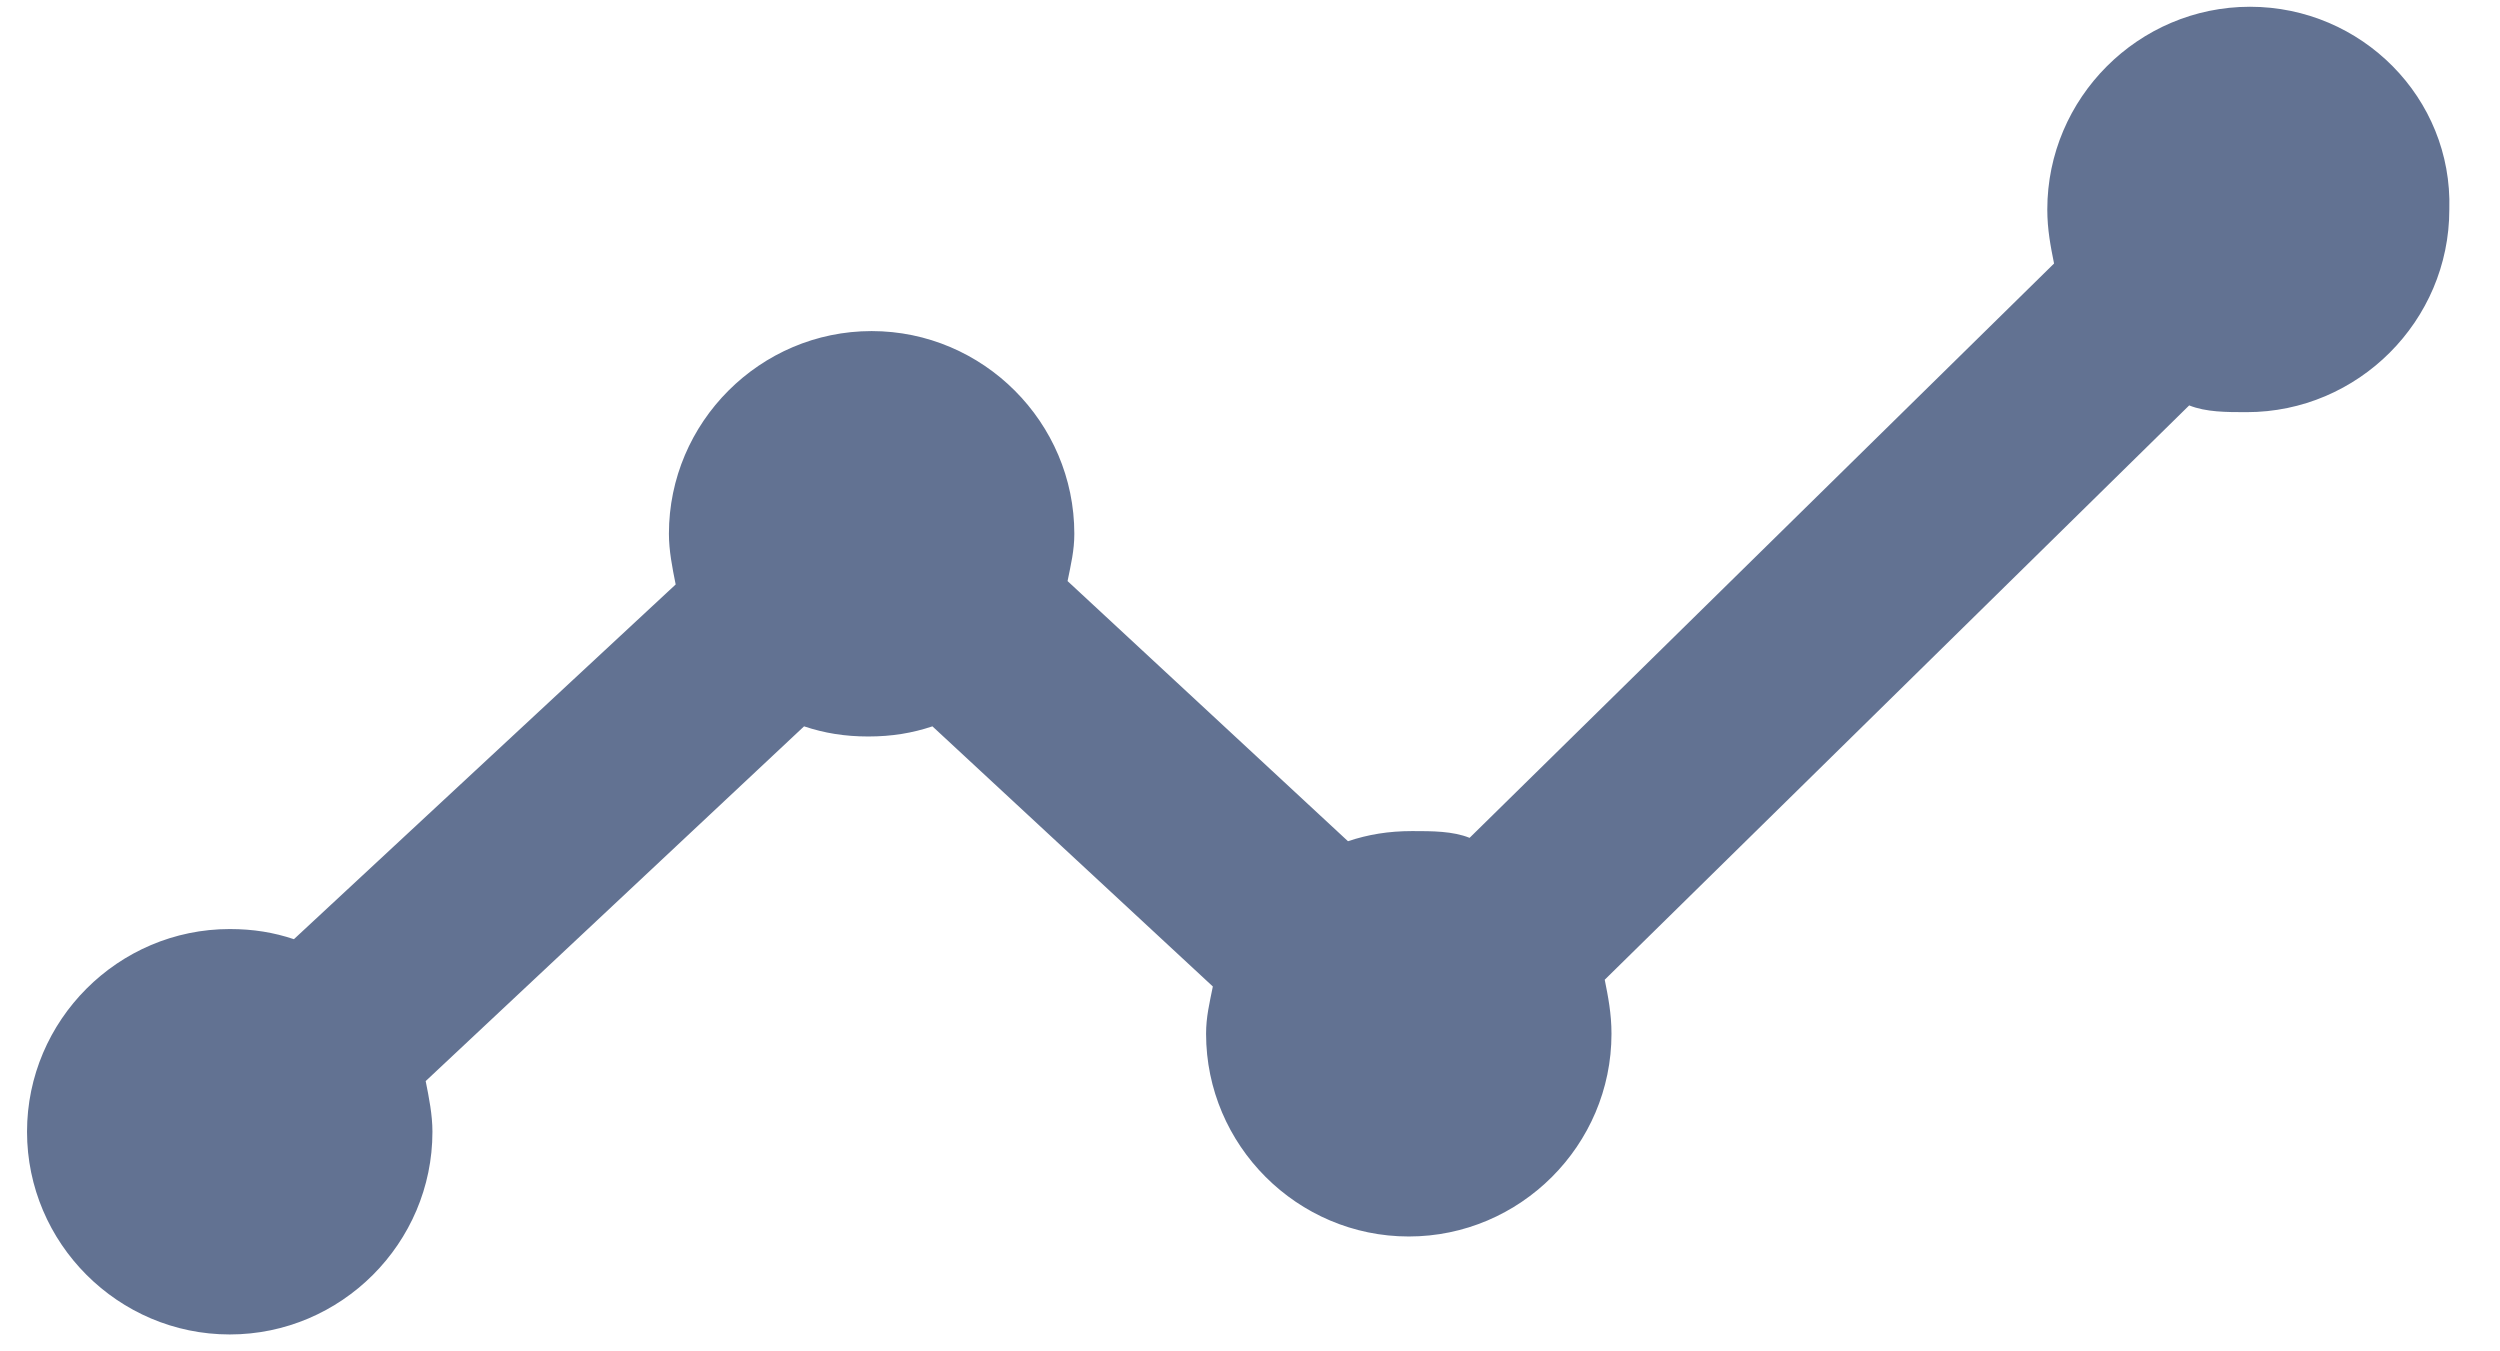
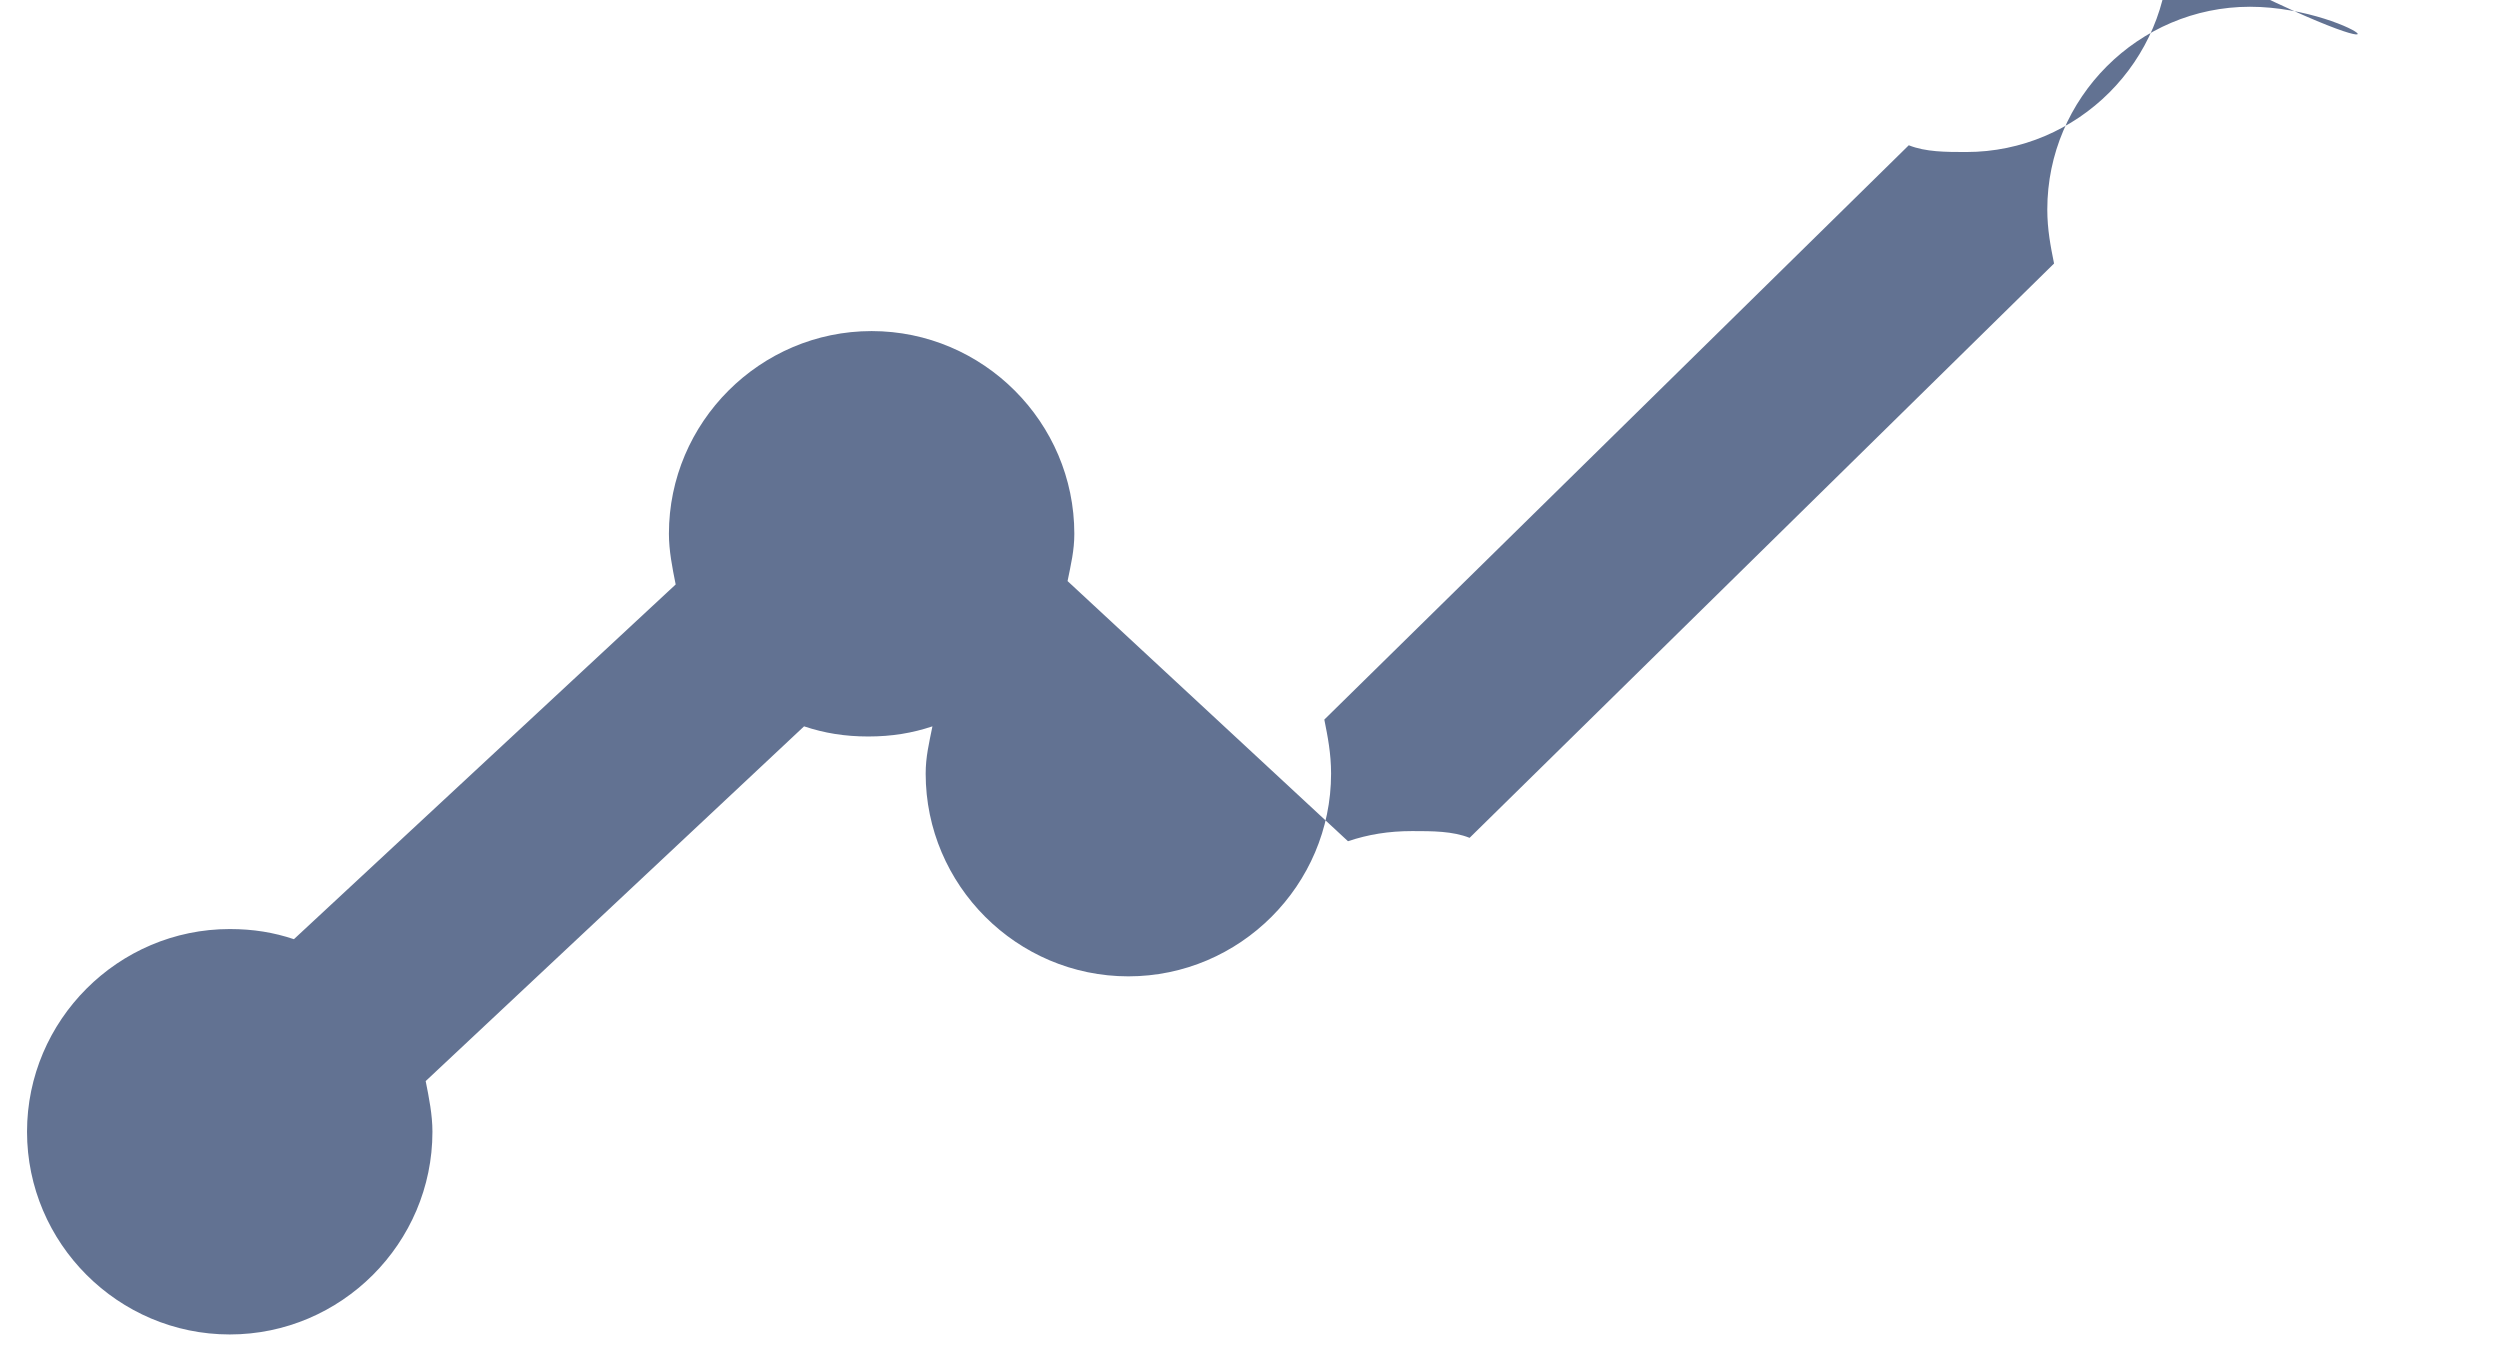
<svg xmlns="http://www.w3.org/2000/svg" version="1.1" id="Layer_1" x="0px" y="0px" viewBox="0 0 74 40" style="enable-background:new 0 0 74 40;" xml:space="preserve">
  <style type="text/css">
	.st0{fill:#627292;}
</style>
-   <path class="st0" d="M66.6,0.2c-3.3,0-6,2.7-6,6c0,0.6,0.1,1.1,0.2,1.6l-17.3,17c-0.5-0.2-1.1-0.2-1.7-0.2c-0.7,0-1.3,0.1-1.9,0.3  l-8.3-7.7c0.1-0.5,0.2-0.9,0.2-1.4c0-3.3-2.7-6-6-6s-6,2.7-6,6c0,0.5,0.1,1,0.2,1.5L8.7,27.8c-0.6-0.2-1.2-0.3-1.9-0.3  c-3.3,0-6,2.7-6,6c0,3.3,2.7,6,6,6s6-2.7,6-6c0-0.5-0.1-1-0.2-1.5l11.2-10.5c0.6,0.2,1.2,0.3,1.9,0.3c0.7,0,1.3-0.1,1.9-0.3l8.3,7.7  c-0.1,0.5-0.2,0.9-0.2,1.4c0,3.3,2.7,6,6,6c3.3,0,6-2.7,6-6c0-0.6-0.1-1.1-0.2-1.6l17.3-17c0.5,0.2,1.1,0.2,1.7,0.2c3.3,0,6-2.7,6-6  C72.6,2.9,69.9,0.2,66.6,0.2z" />
+   <path class="st0" d="M66.6,0.2c-3.3,0-6,2.7-6,6c0,0.6,0.1,1.1,0.2,1.6l-17.3,17c-0.5-0.2-1.1-0.2-1.7-0.2c-0.7,0-1.3,0.1-1.9,0.3  l-8.3-7.7c0.1-0.5,0.2-0.9,0.2-1.4c0-3.3-2.7-6-6-6s-6,2.7-6,6c0,0.5,0.1,1,0.2,1.5L8.7,27.8c-0.6-0.2-1.2-0.3-1.9-0.3  c-3.3,0-6,2.7-6,6c0,3.3,2.7,6,6,6s6-2.7,6-6c0-0.5-0.1-1-0.2-1.5l11.2-10.5c0.6,0.2,1.2,0.3,1.9,0.3c0.7,0,1.3-0.1,1.9-0.3c-0.1,0.5-0.2,0.9-0.2,1.4c0,3.3,2.7,6,6,6c3.3,0,6-2.7,6-6c0-0.6-0.1-1.1-0.2-1.6l17.3-17c0.5,0.2,1.1,0.2,1.7,0.2c3.3,0,6-2.7,6-6  C72.6,2.9,69.9,0.2,66.6,0.2z" />
</svg>